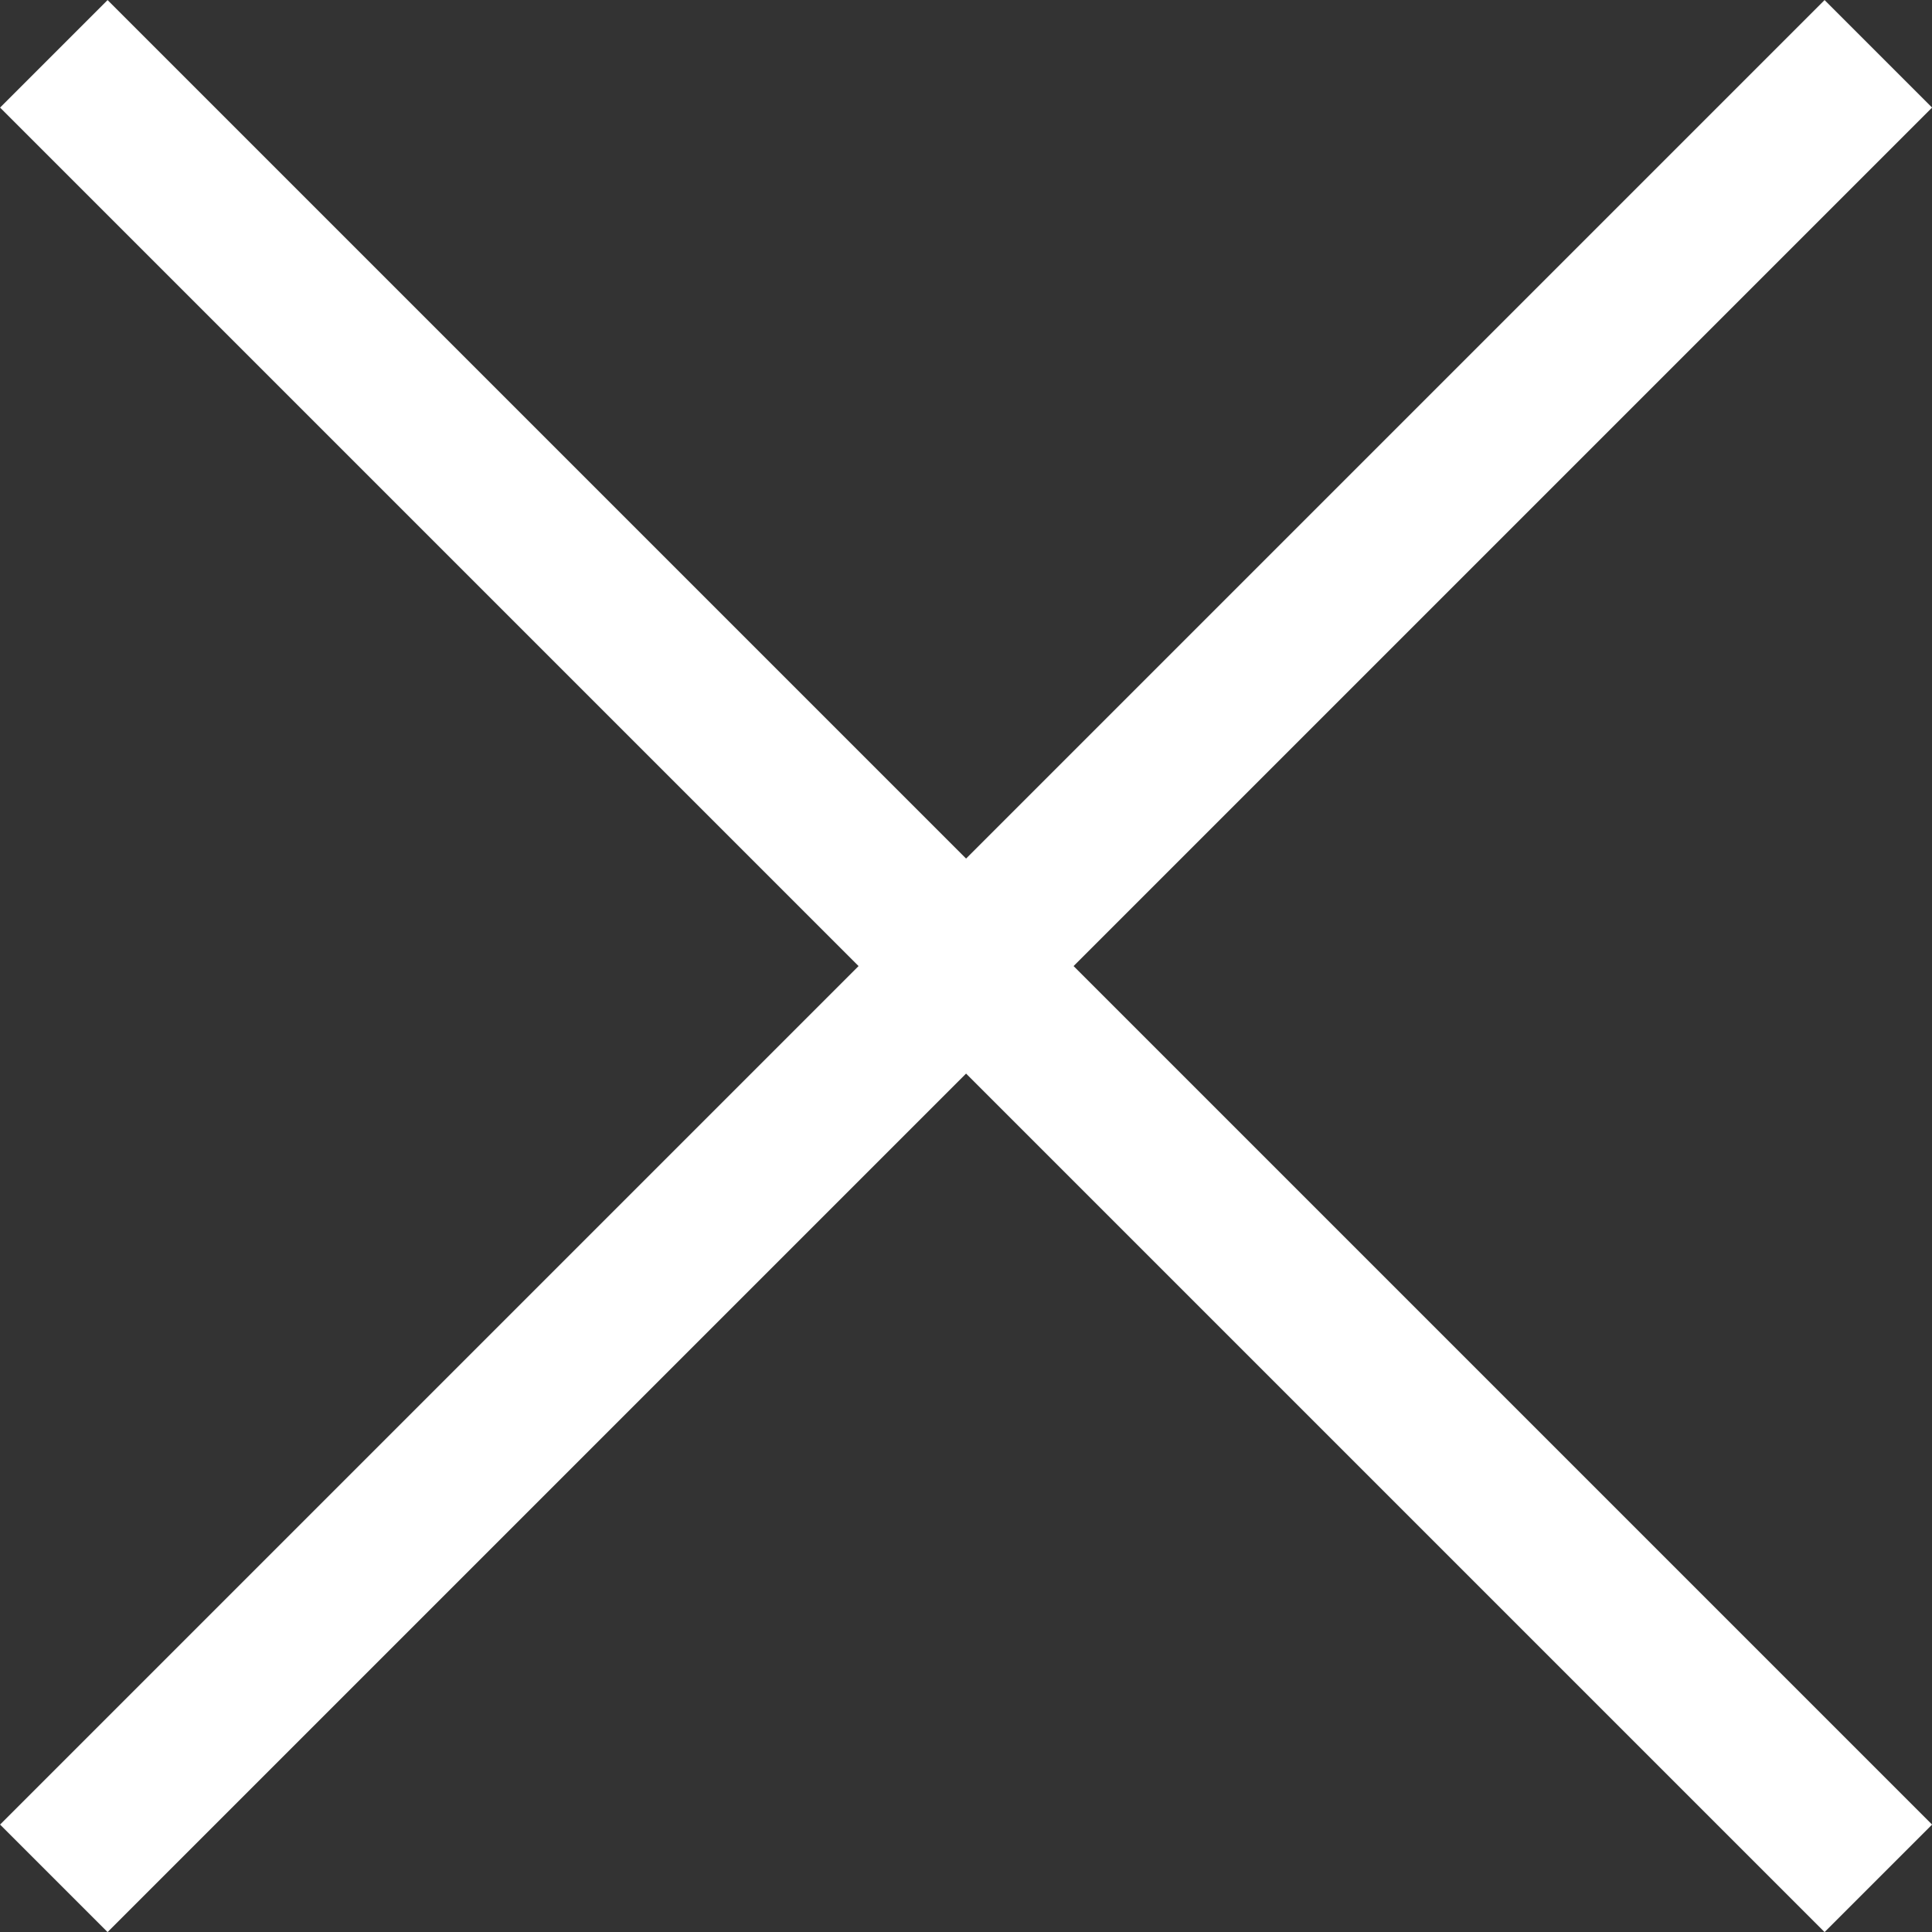
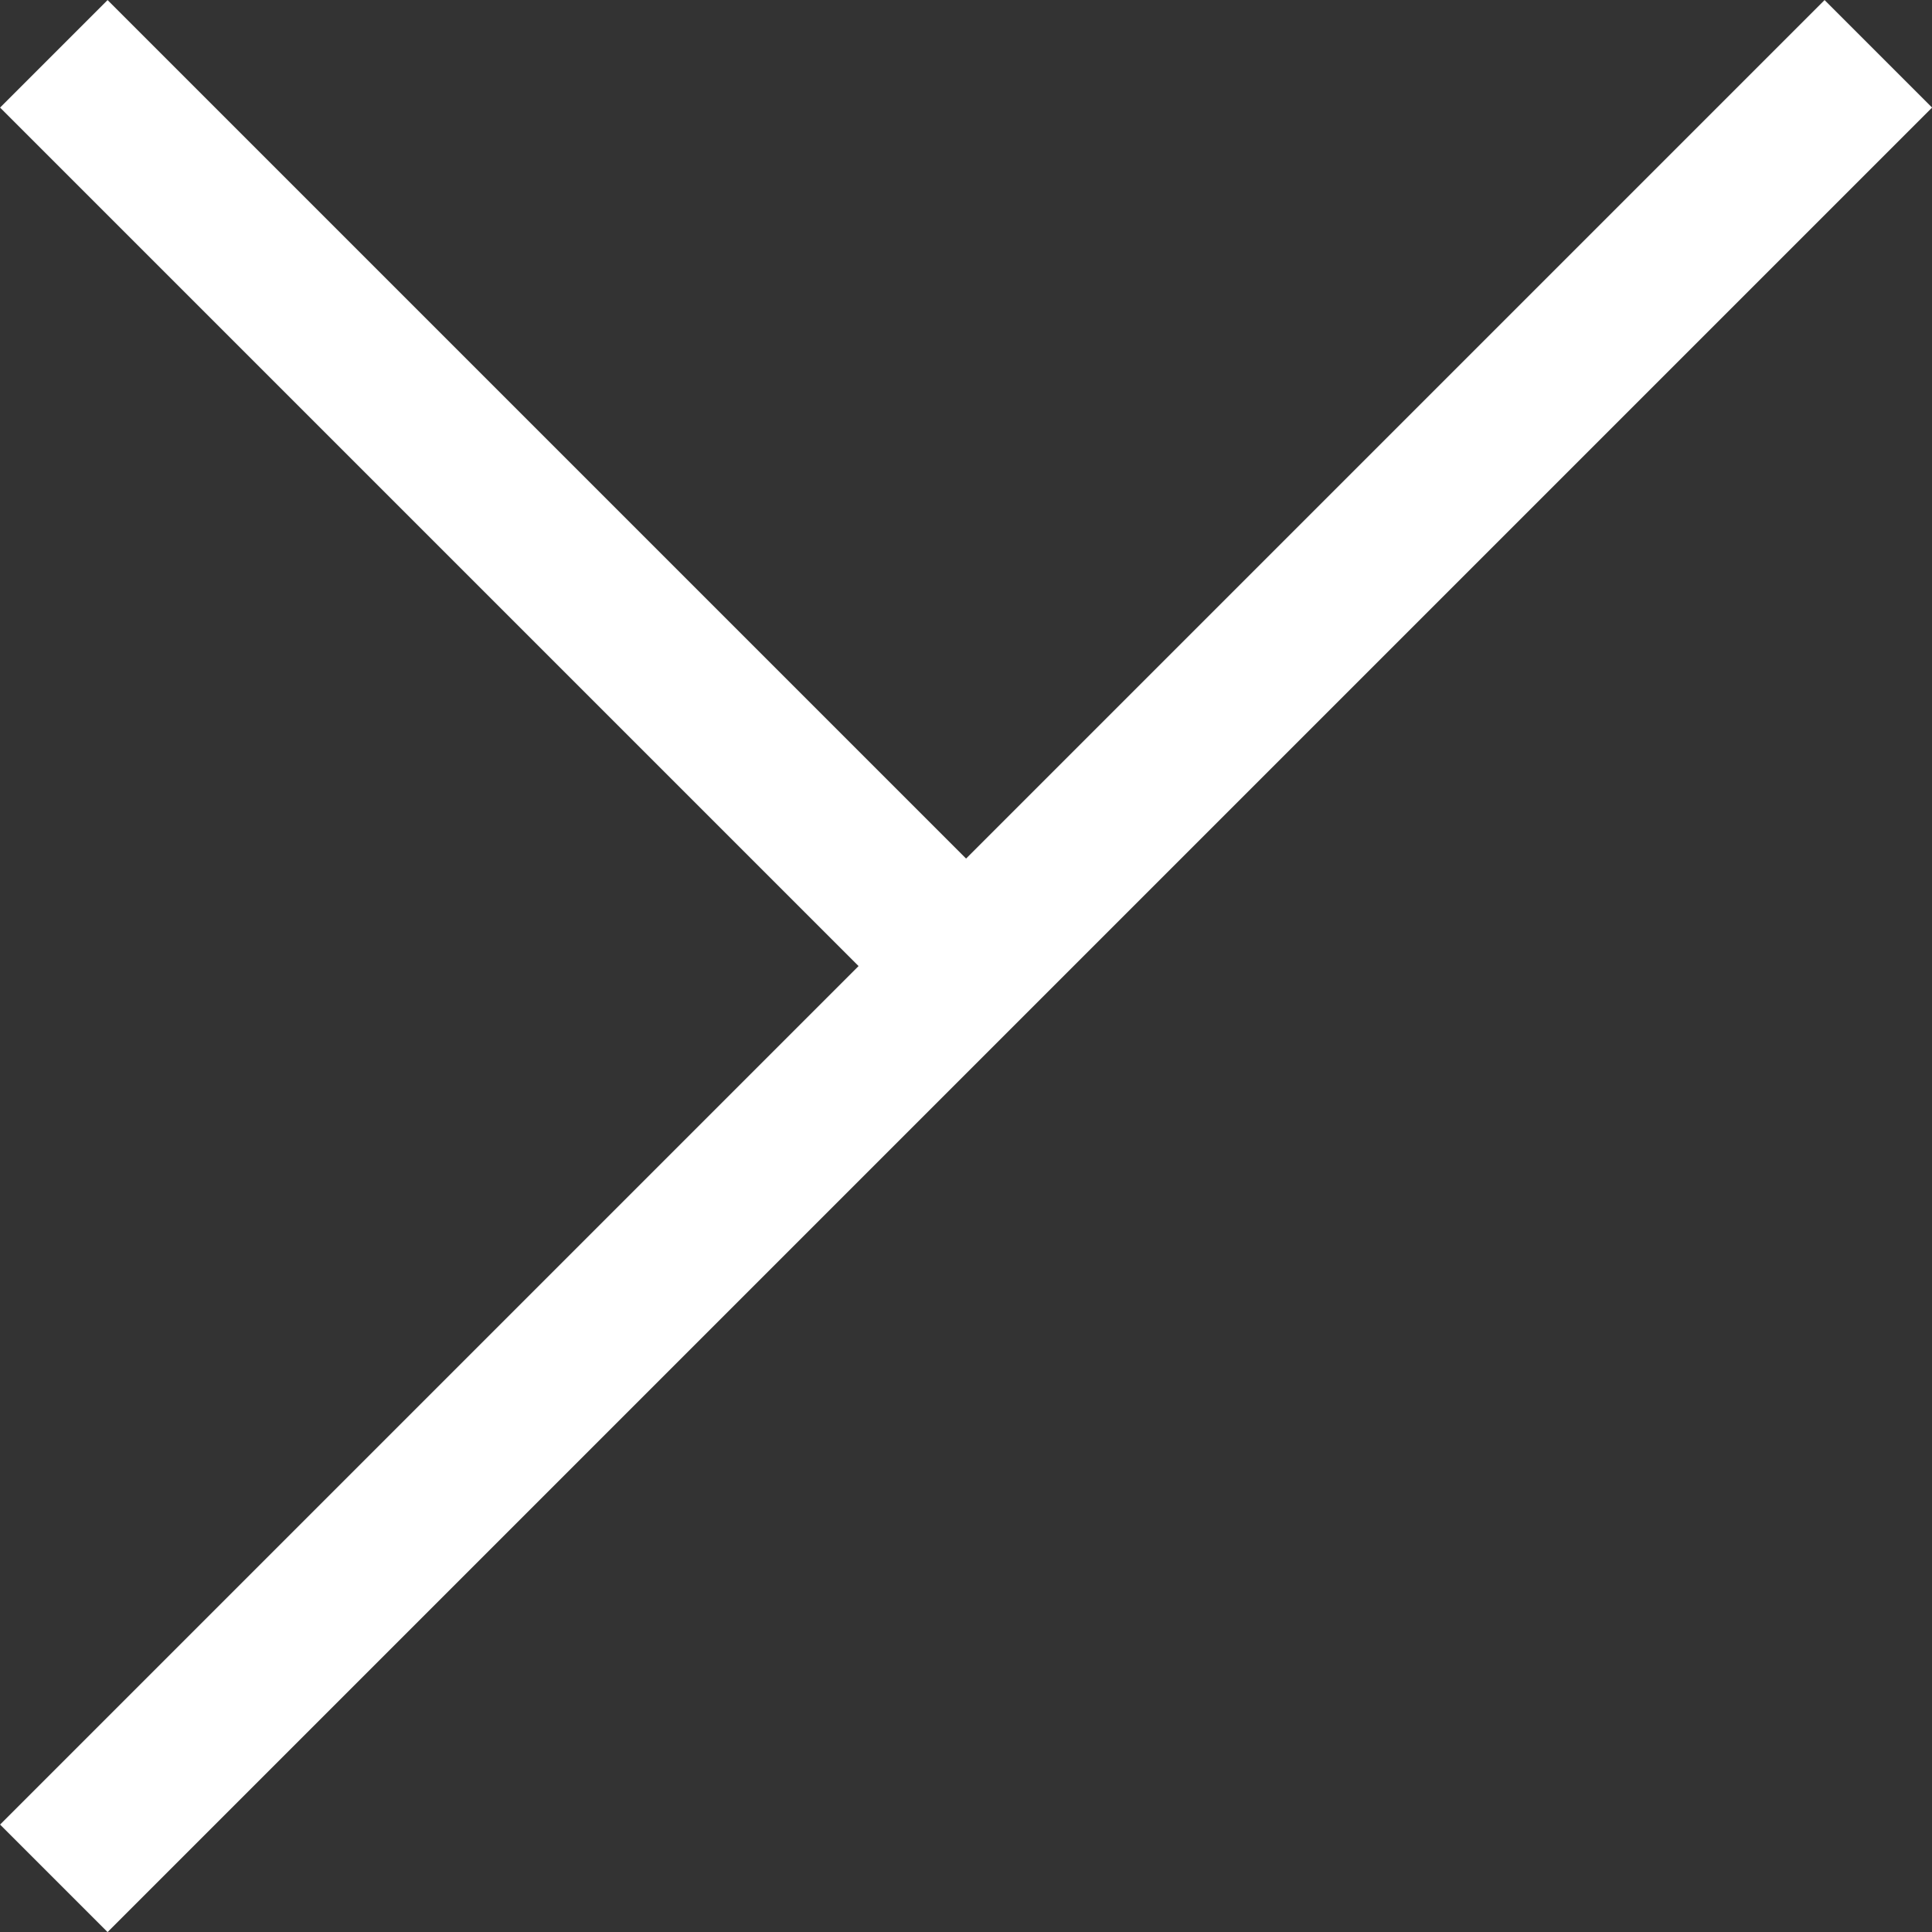
<svg xmlns="http://www.w3.org/2000/svg" width="12.707" height="12.707" viewBox="0 0 12.707 12.707">
  <rect x="0" y="0" width="12.707" height="12.707" fill="#333333" stroke="none" />
  <defs>
    <style>
      .cls-1 {
        fill: none;
        stroke: #FFFFFF;
      }
    </style>
  </defs>
-   <path id="Union_62" data-name="Union 62" class="cls-1" d="M6,6,0,12,6,6,0,0,6,6l6-6L6,6l6,6Z" transform="translate(0.354 0.354)" />
+   <path id="Union_62" data-name="Union 62" class="cls-1" d="M6,6,0,12,6,6,0,0,6,6l6-6L6,6Z" transform="translate(0.354 0.354)" />
</svg>